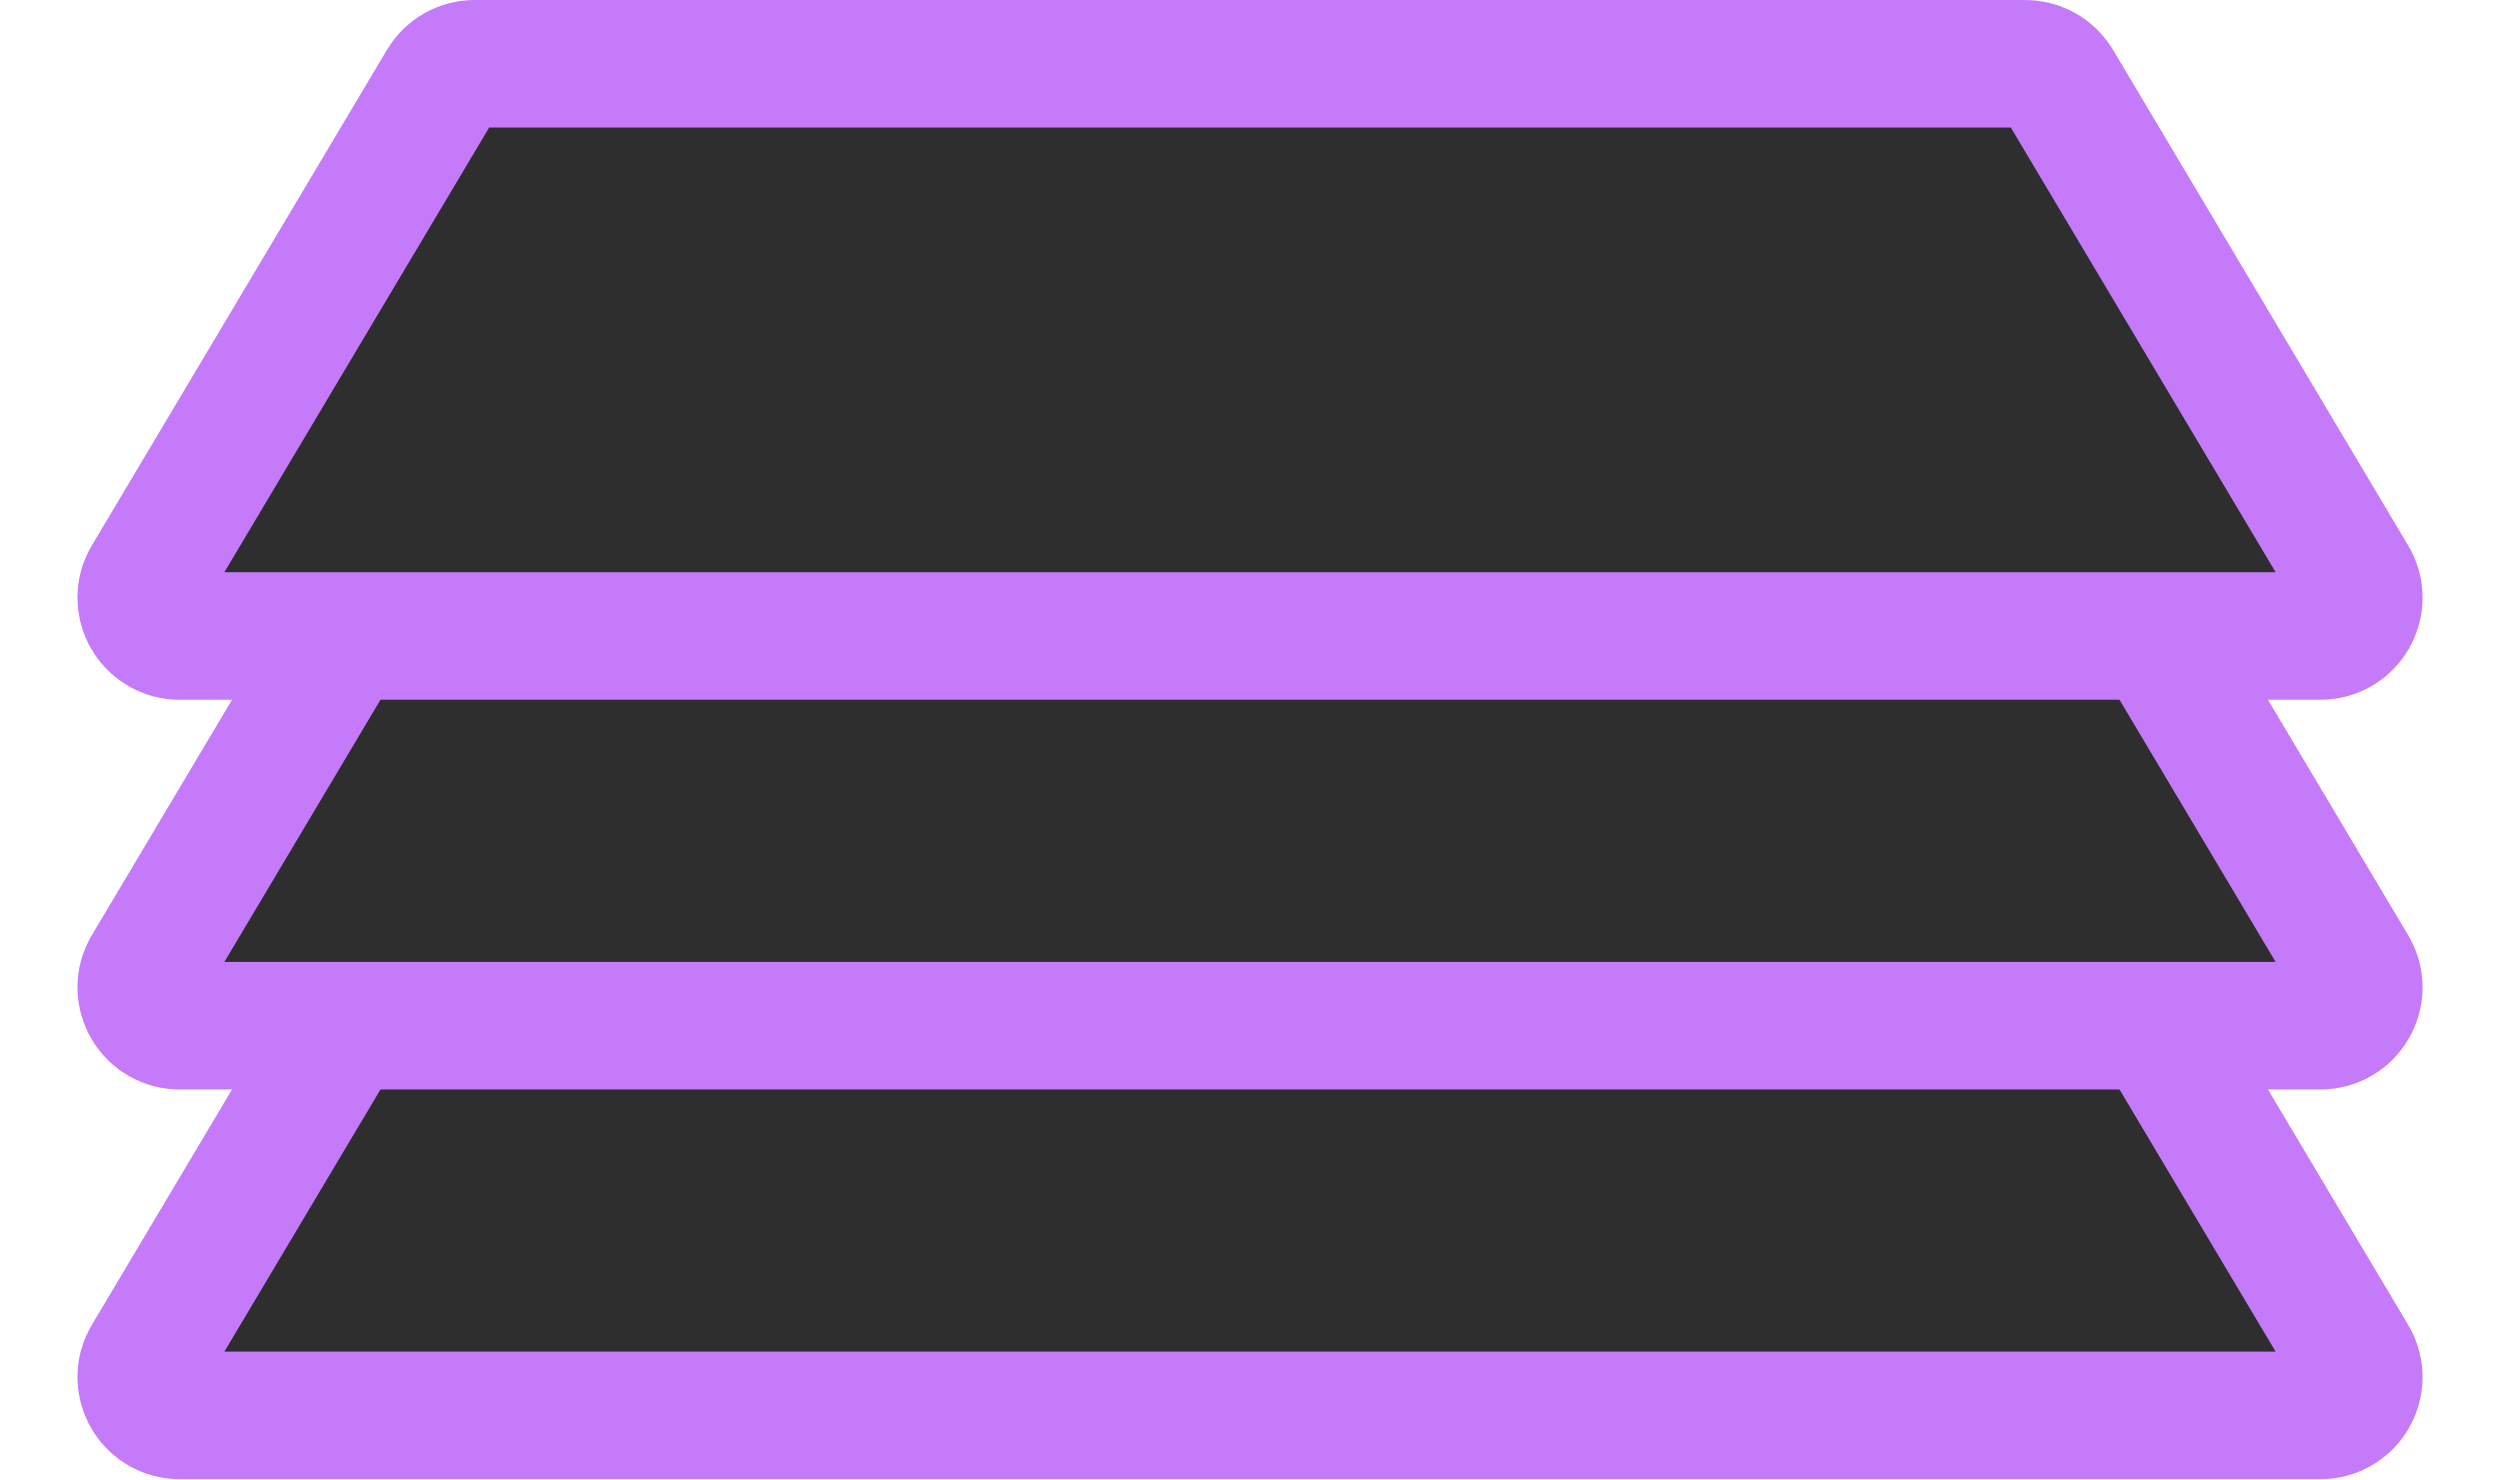
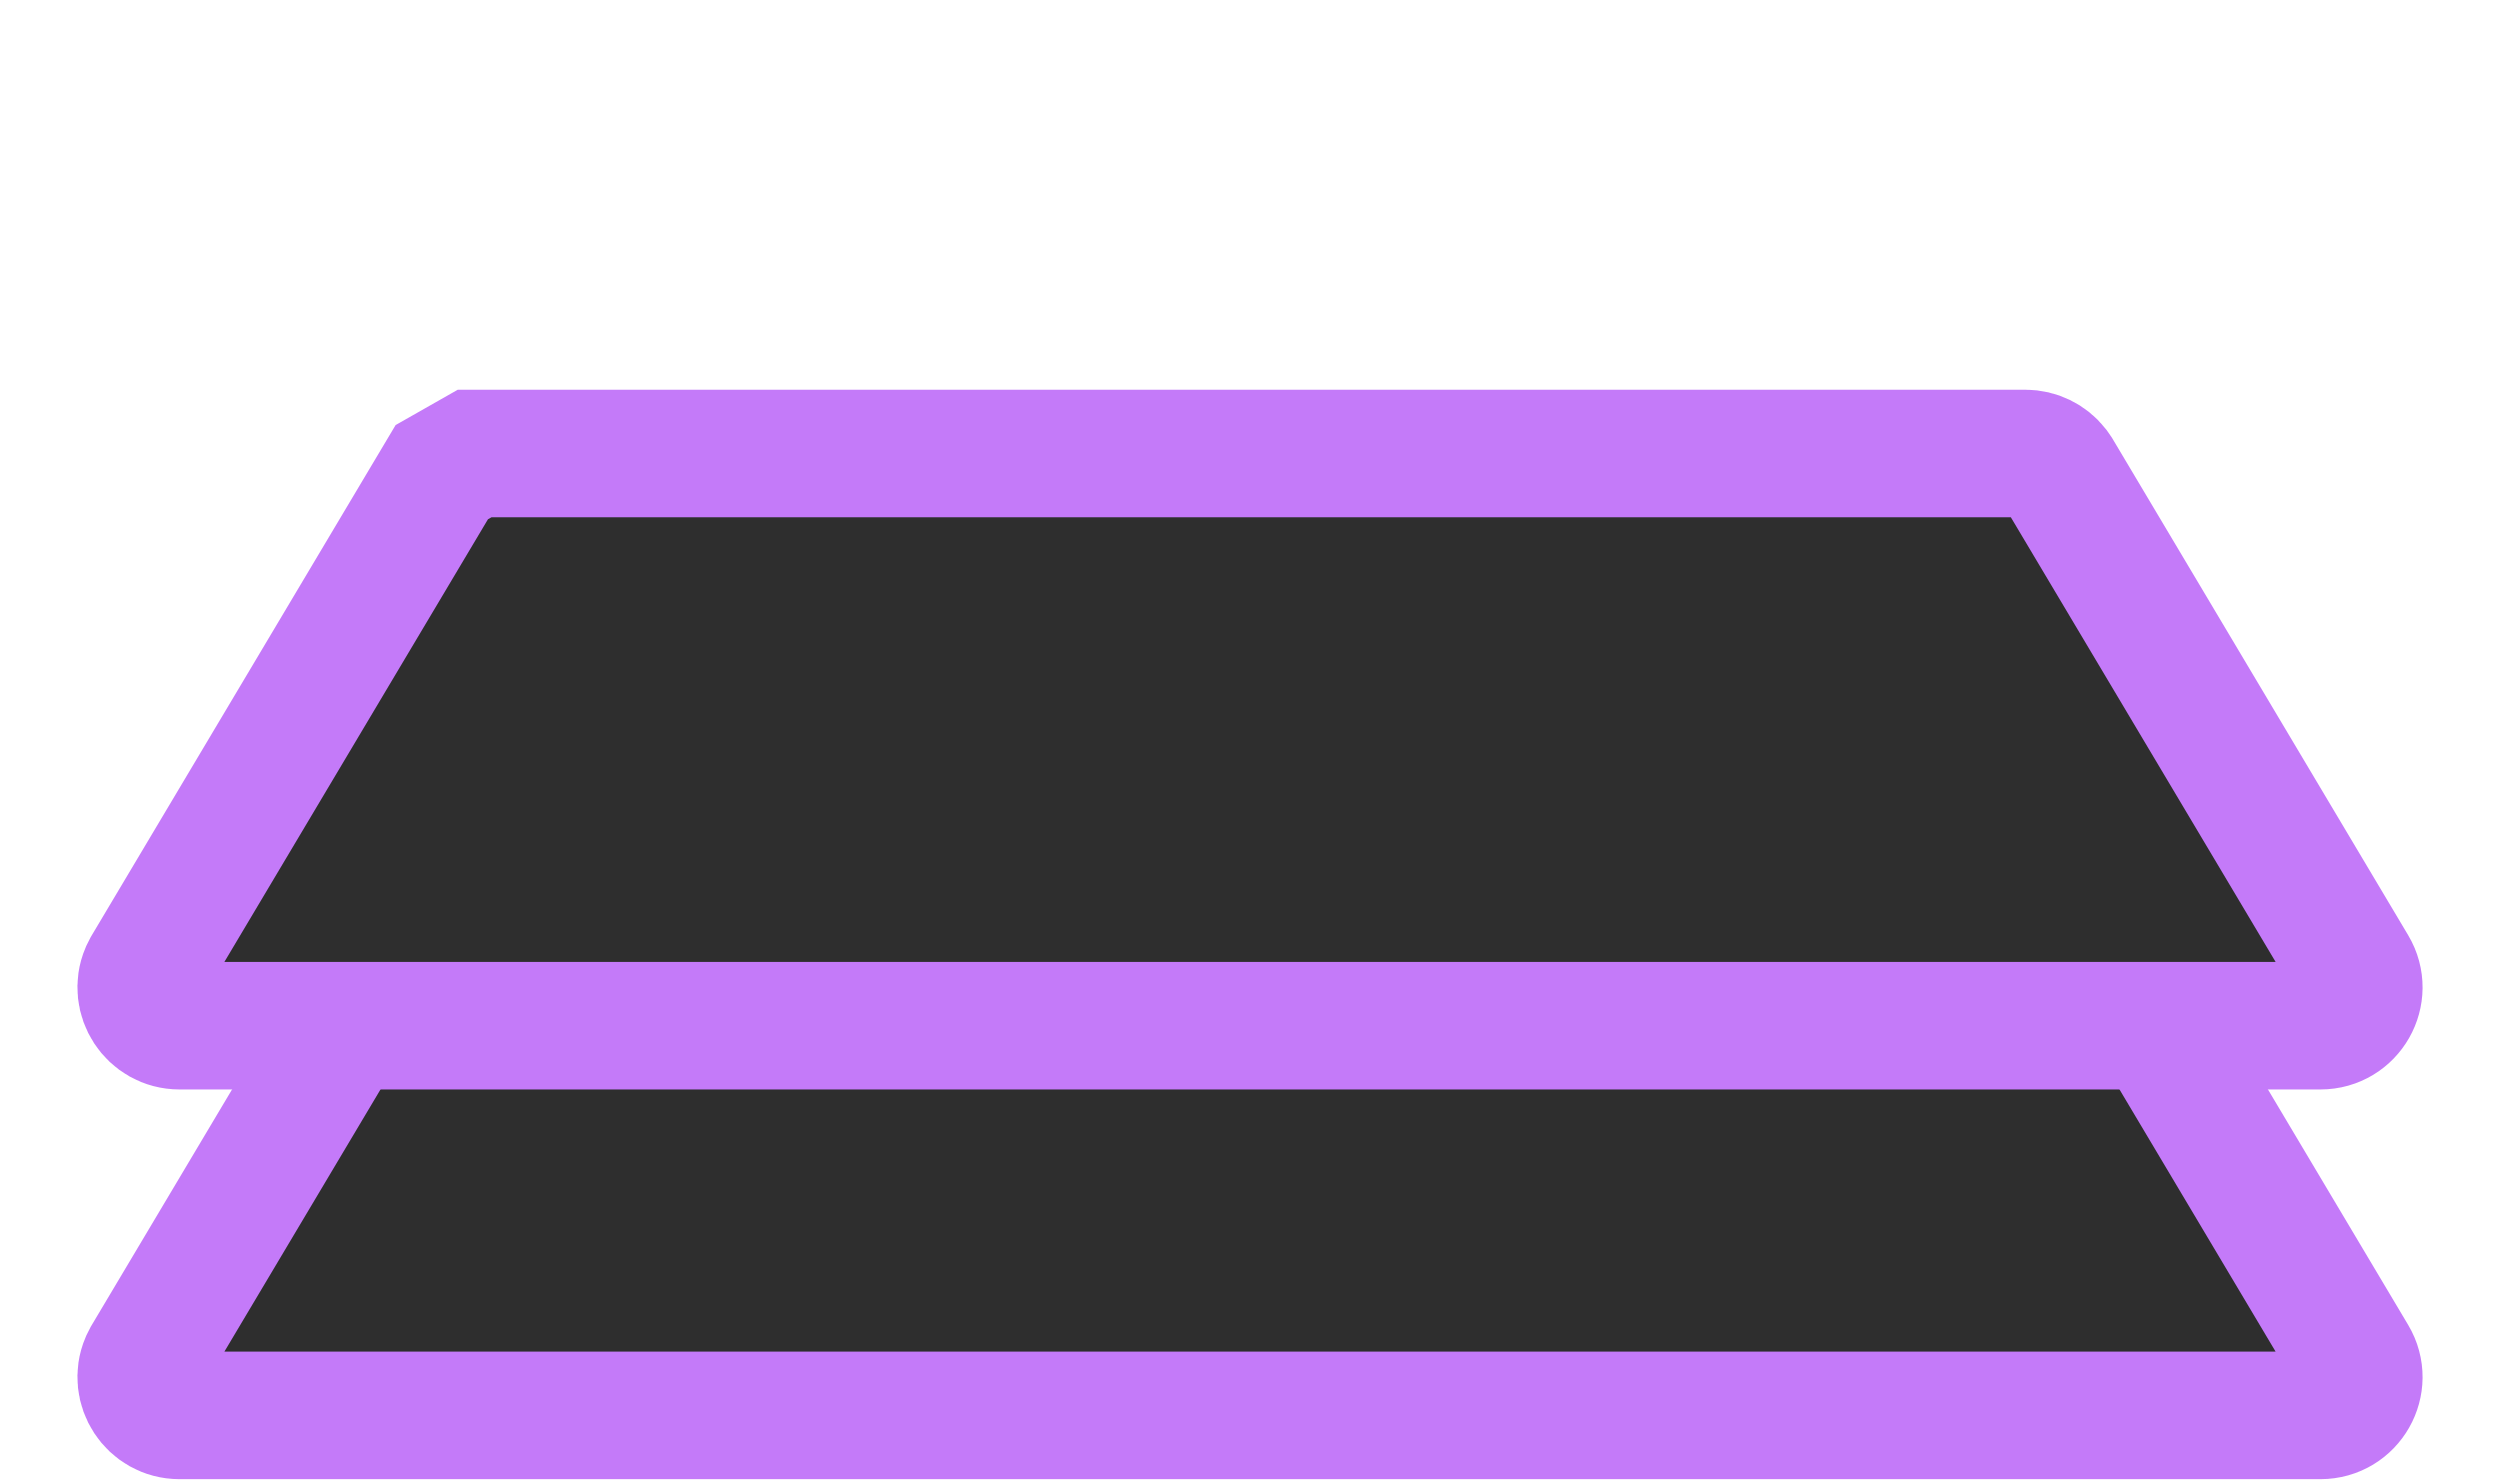
<svg xmlns="http://www.w3.org/2000/svg" width="98" height="58" viewBox="0 0 98 58" fill="none">
  <path d="M18.606 33.054H79.394C79.856 33.054 80.288 33.267 80.57 33.624L80.682 33.786L92.252 53.216C92.847 54.216 92.126 55.483 90.963 55.483H7.037C5.946 55.483 5.245 54.369 5.652 53.406L5.748 53.216L17.318 33.786C17.589 33.332 18.078 33.054 18.606 33.054Z" fill="#2E2E2E" stroke="#C47AF9" stroke-width="5" />
-   <path d="M18.606 17.777H79.394C79.856 17.777 80.288 17.99 80.57 18.347L80.682 18.509L92.252 37.939C92.847 38.939 92.126 40.206 90.963 40.207H7.037C5.946 40.206 5.245 39.093 5.652 38.13L5.748 37.939L17.318 18.509C17.589 18.055 18.078 17.777 18.606 17.777Z" fill="#2E2E2E" stroke="#C47AF9" stroke-width="5" />
-   <path d="M18.606 2.5H79.394C79.856 2.5 80.288 2.713 80.57 3.07L80.682 3.232L92.252 22.662C92.847 23.662 92.126 24.93 90.963 24.93H7.037C5.946 24.93 5.245 23.816 5.652 22.853L5.748 22.662L17.318 3.232C17.589 2.778 18.078 2.5 18.606 2.5Z" fill="#2E2E2E" stroke="#C47AF9" stroke-width="5" />
+   <path d="M18.606 17.777H79.394C79.856 17.777 80.288 17.99 80.57 18.347L80.682 18.509L92.252 37.939C92.847 38.939 92.126 40.206 90.963 40.207H7.037C5.946 40.206 5.245 39.093 5.652 38.13L5.748 37.939L17.318 18.509Z" fill="#2E2E2E" stroke="#C47AF9" stroke-width="5" />
</svg>